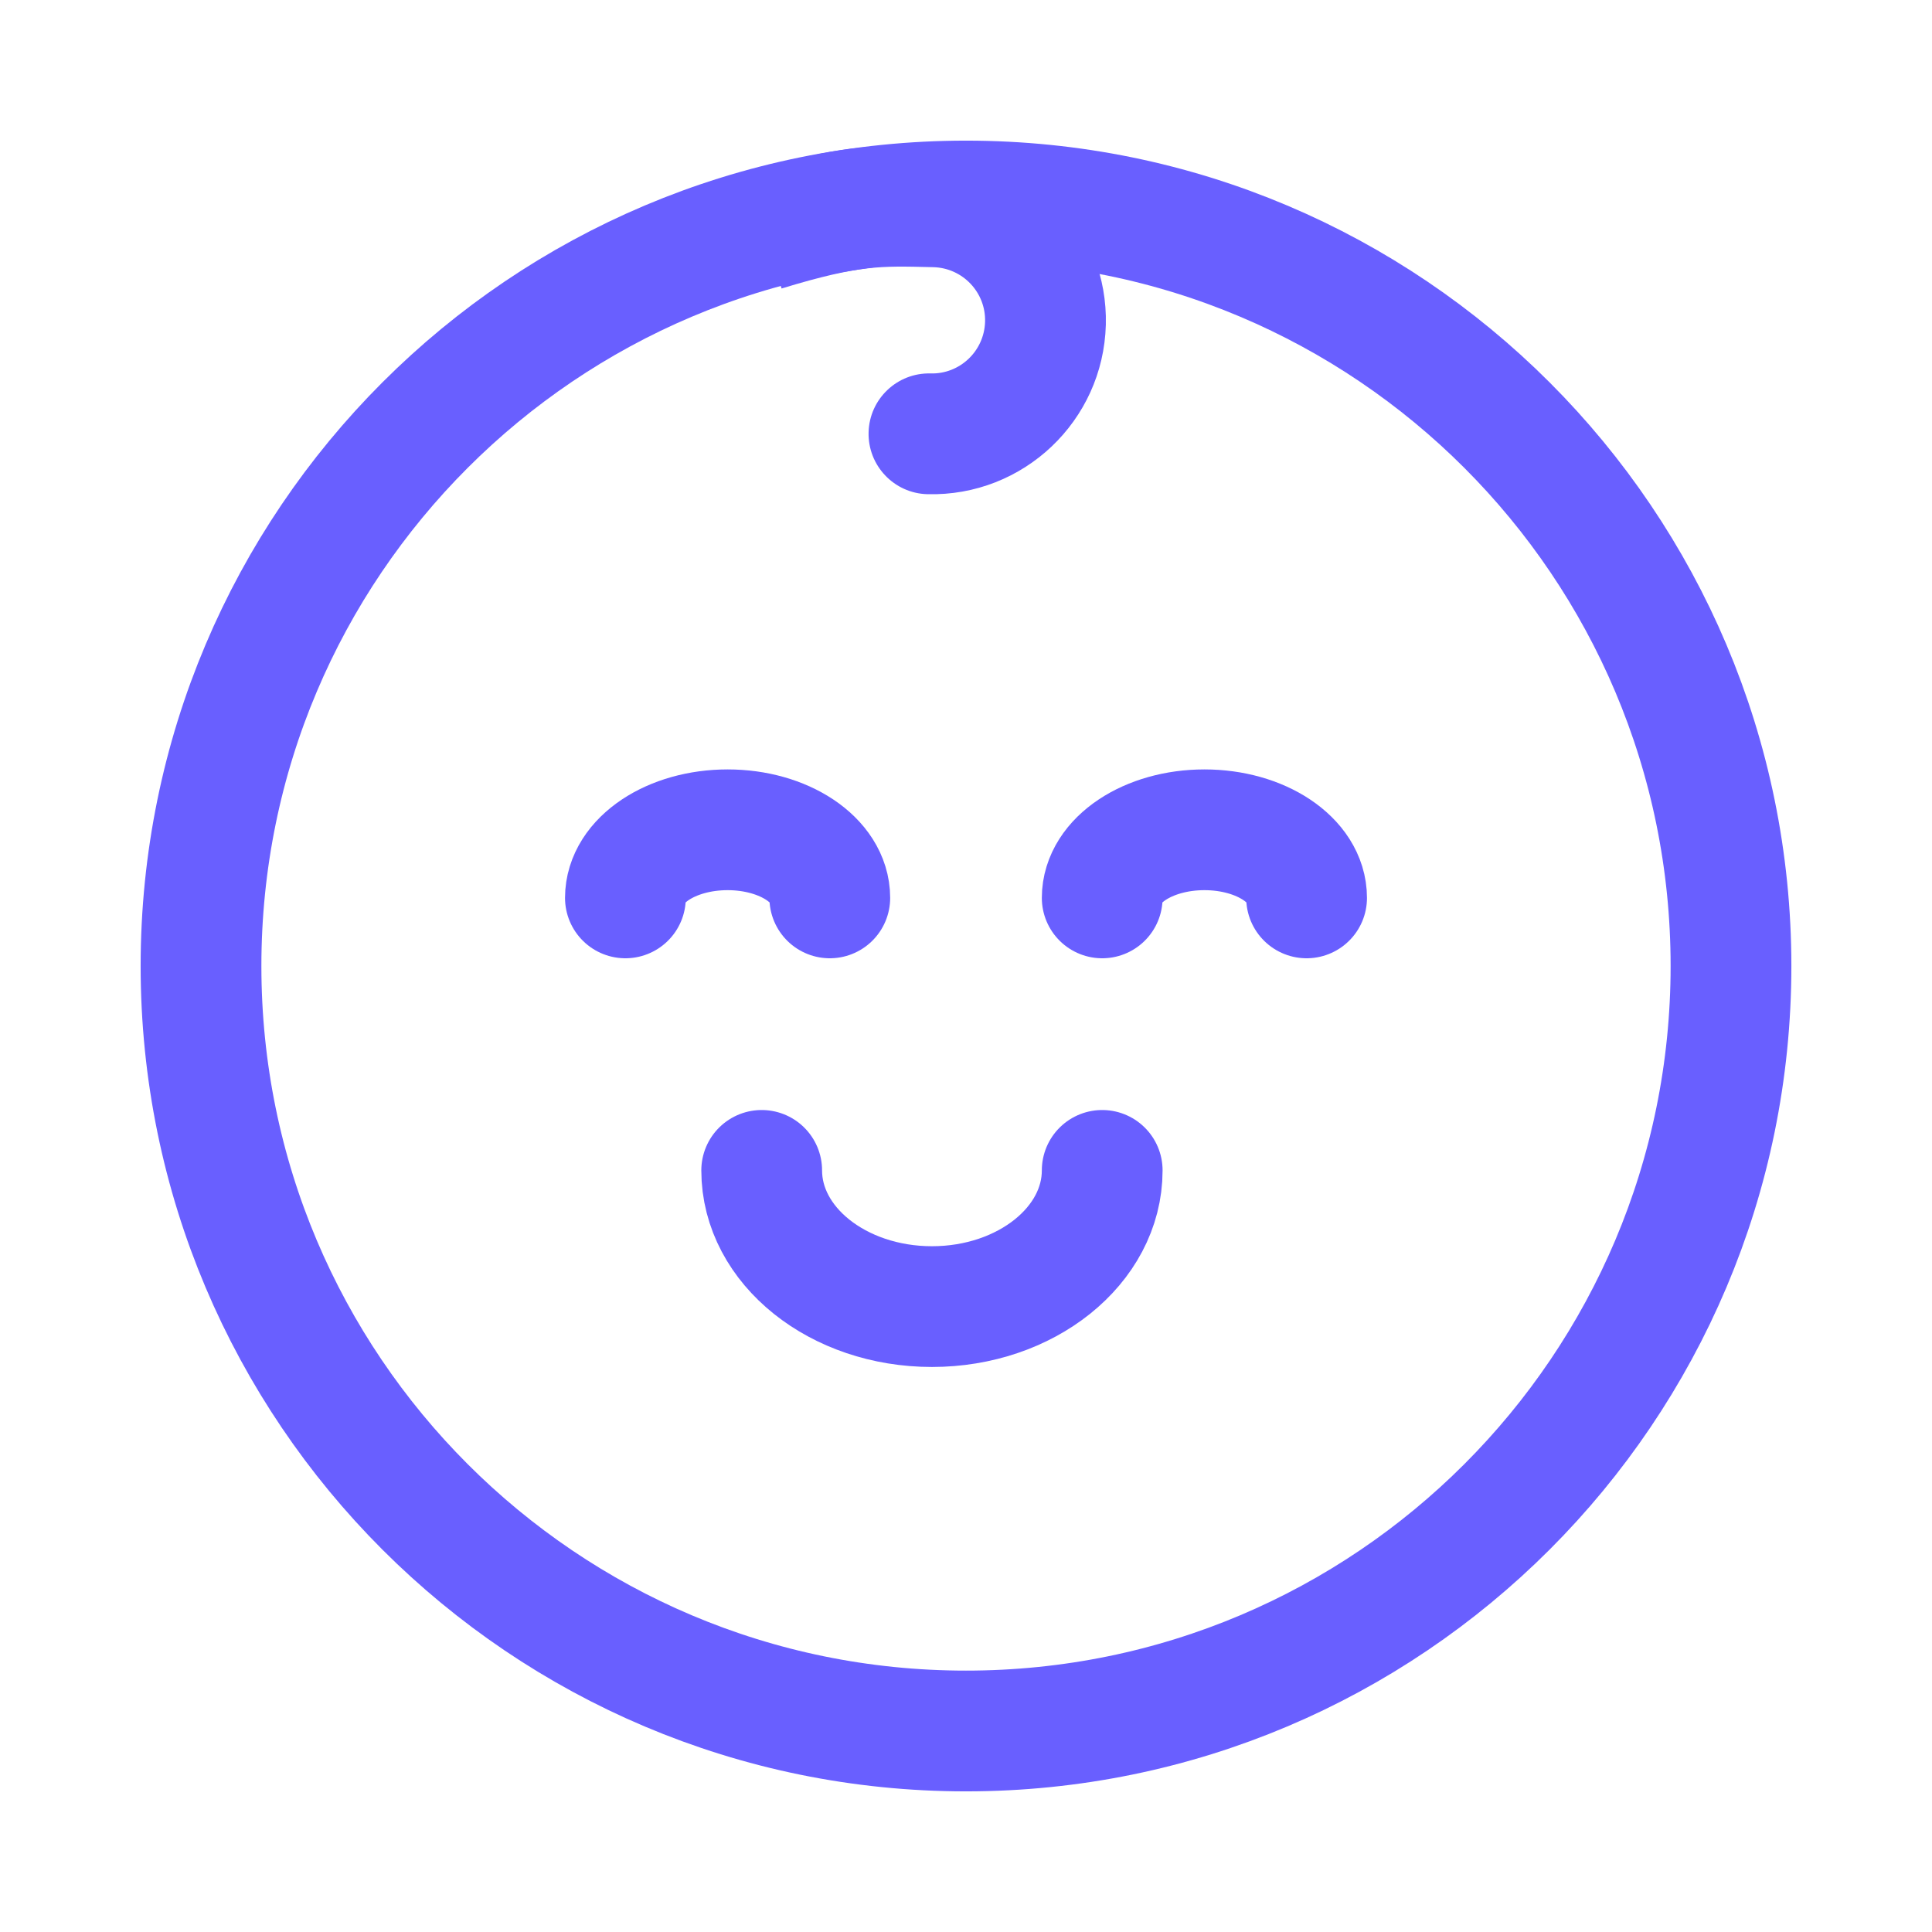
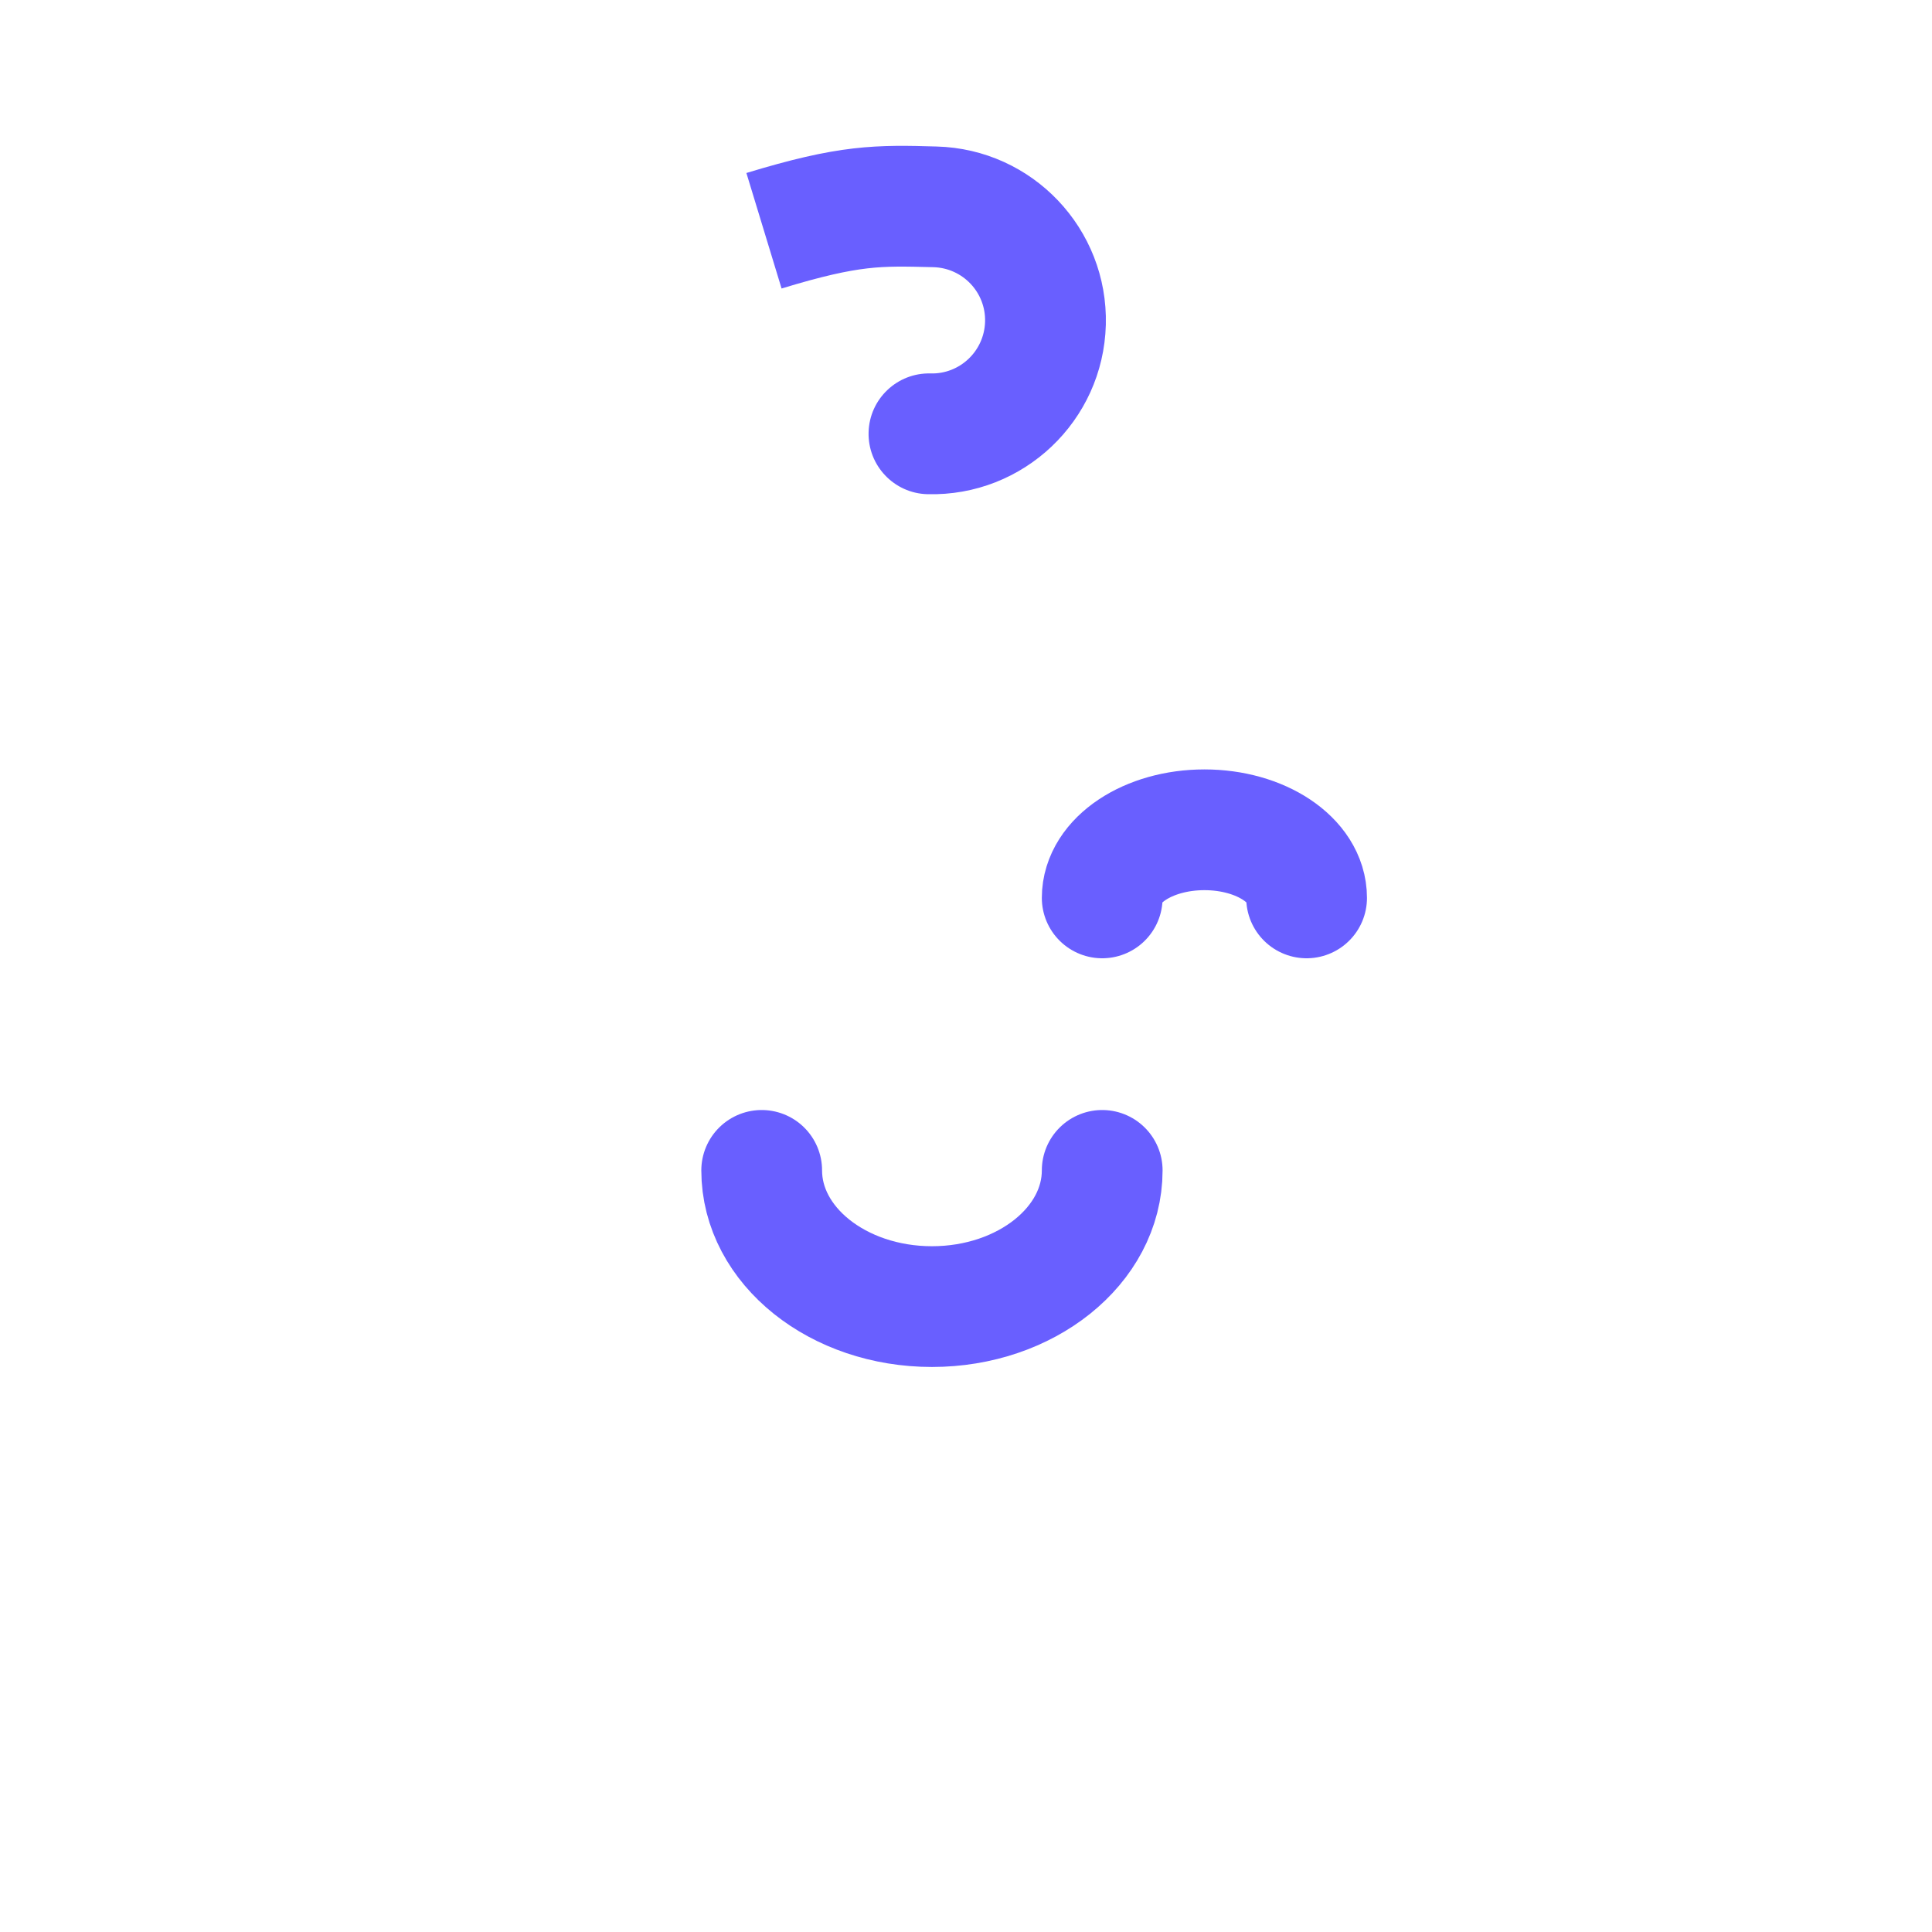
<svg xmlns="http://www.w3.org/2000/svg" width="24" height="24" viewBox="0 0 24 24" fill="none">
  <path d="M13.692 14.539C13.692 15.473 12.745 16.231 11.577 16.231C10.409 16.231 9.462 15.473 9.462 14.539" stroke="#695FFF" stroke-width="1.5" stroke-linecap="round" />
-   <path d="M2.497 12C2.497 6.752 6.752 2.497 12 2.497C17.248 2.497 21.503 6.752 21.503 12C21.503 17.248 17.248 21.503 12 21.503C6.752 21.503 2.497 17.248 2.497 12Z" stroke="#695FFF" stroke-width="1.5" />
-   <path d="M11.56 4.639C11.146 4.628 10.801 4.955 10.79 5.369C10.779 5.783 11.106 6.128 11.52 6.139L11.56 4.639ZM11.595 3.319C11.959 3.329 12.247 3.632 12.237 3.996L13.737 4.036C13.768 2.843 12.827 1.851 11.634 1.82L11.595 3.319ZM12.237 3.996C12.227 4.361 11.924 4.649 11.56 4.639L11.52 6.139C12.713 6.17 13.705 5.229 13.737 4.036L12.237 3.996ZM11.634 1.82C11.288 1.81 10.972 1.801 10.601 1.844C10.23 1.887 9.827 1.98 9.272 2.149L9.709 3.584C10.22 3.428 10.527 3.363 10.774 3.334C11.023 3.305 11.235 3.31 11.595 3.319L11.634 1.82Z" fill="#695FFF" />
-   <path d="M10.308 11.154C10.308 10.687 9.739 10.308 9.039 10.308C8.338 10.308 7.769 10.687 7.769 11.154" stroke="#695FFF" stroke-width="1.5" stroke-linecap="round" />
+   <path d="M11.56 4.639C11.146 4.628 10.801 4.955 10.79 5.369C10.779 5.783 11.106 6.128 11.52 6.139ZM11.595 3.319C11.959 3.329 12.247 3.632 12.237 3.996L13.737 4.036C13.768 2.843 12.827 1.851 11.634 1.82L11.595 3.319ZM12.237 3.996C12.227 4.361 11.924 4.649 11.56 4.639L11.52 6.139C12.713 6.17 13.705 5.229 13.737 4.036L12.237 3.996ZM11.634 1.82C11.288 1.81 10.972 1.801 10.601 1.844C10.23 1.887 9.827 1.98 9.272 2.149L9.709 3.584C10.22 3.428 10.527 3.363 10.774 3.334C11.023 3.305 11.235 3.31 11.595 3.319L11.634 1.82Z" fill="#695FFF" />
  <path d="M16.231 11.154C16.231 10.687 15.663 10.308 14.962 10.308C14.261 10.308 13.692 10.687 13.692 11.154" stroke="#695FFF" stroke-width="1.5" stroke-linecap="round" />
</svg>